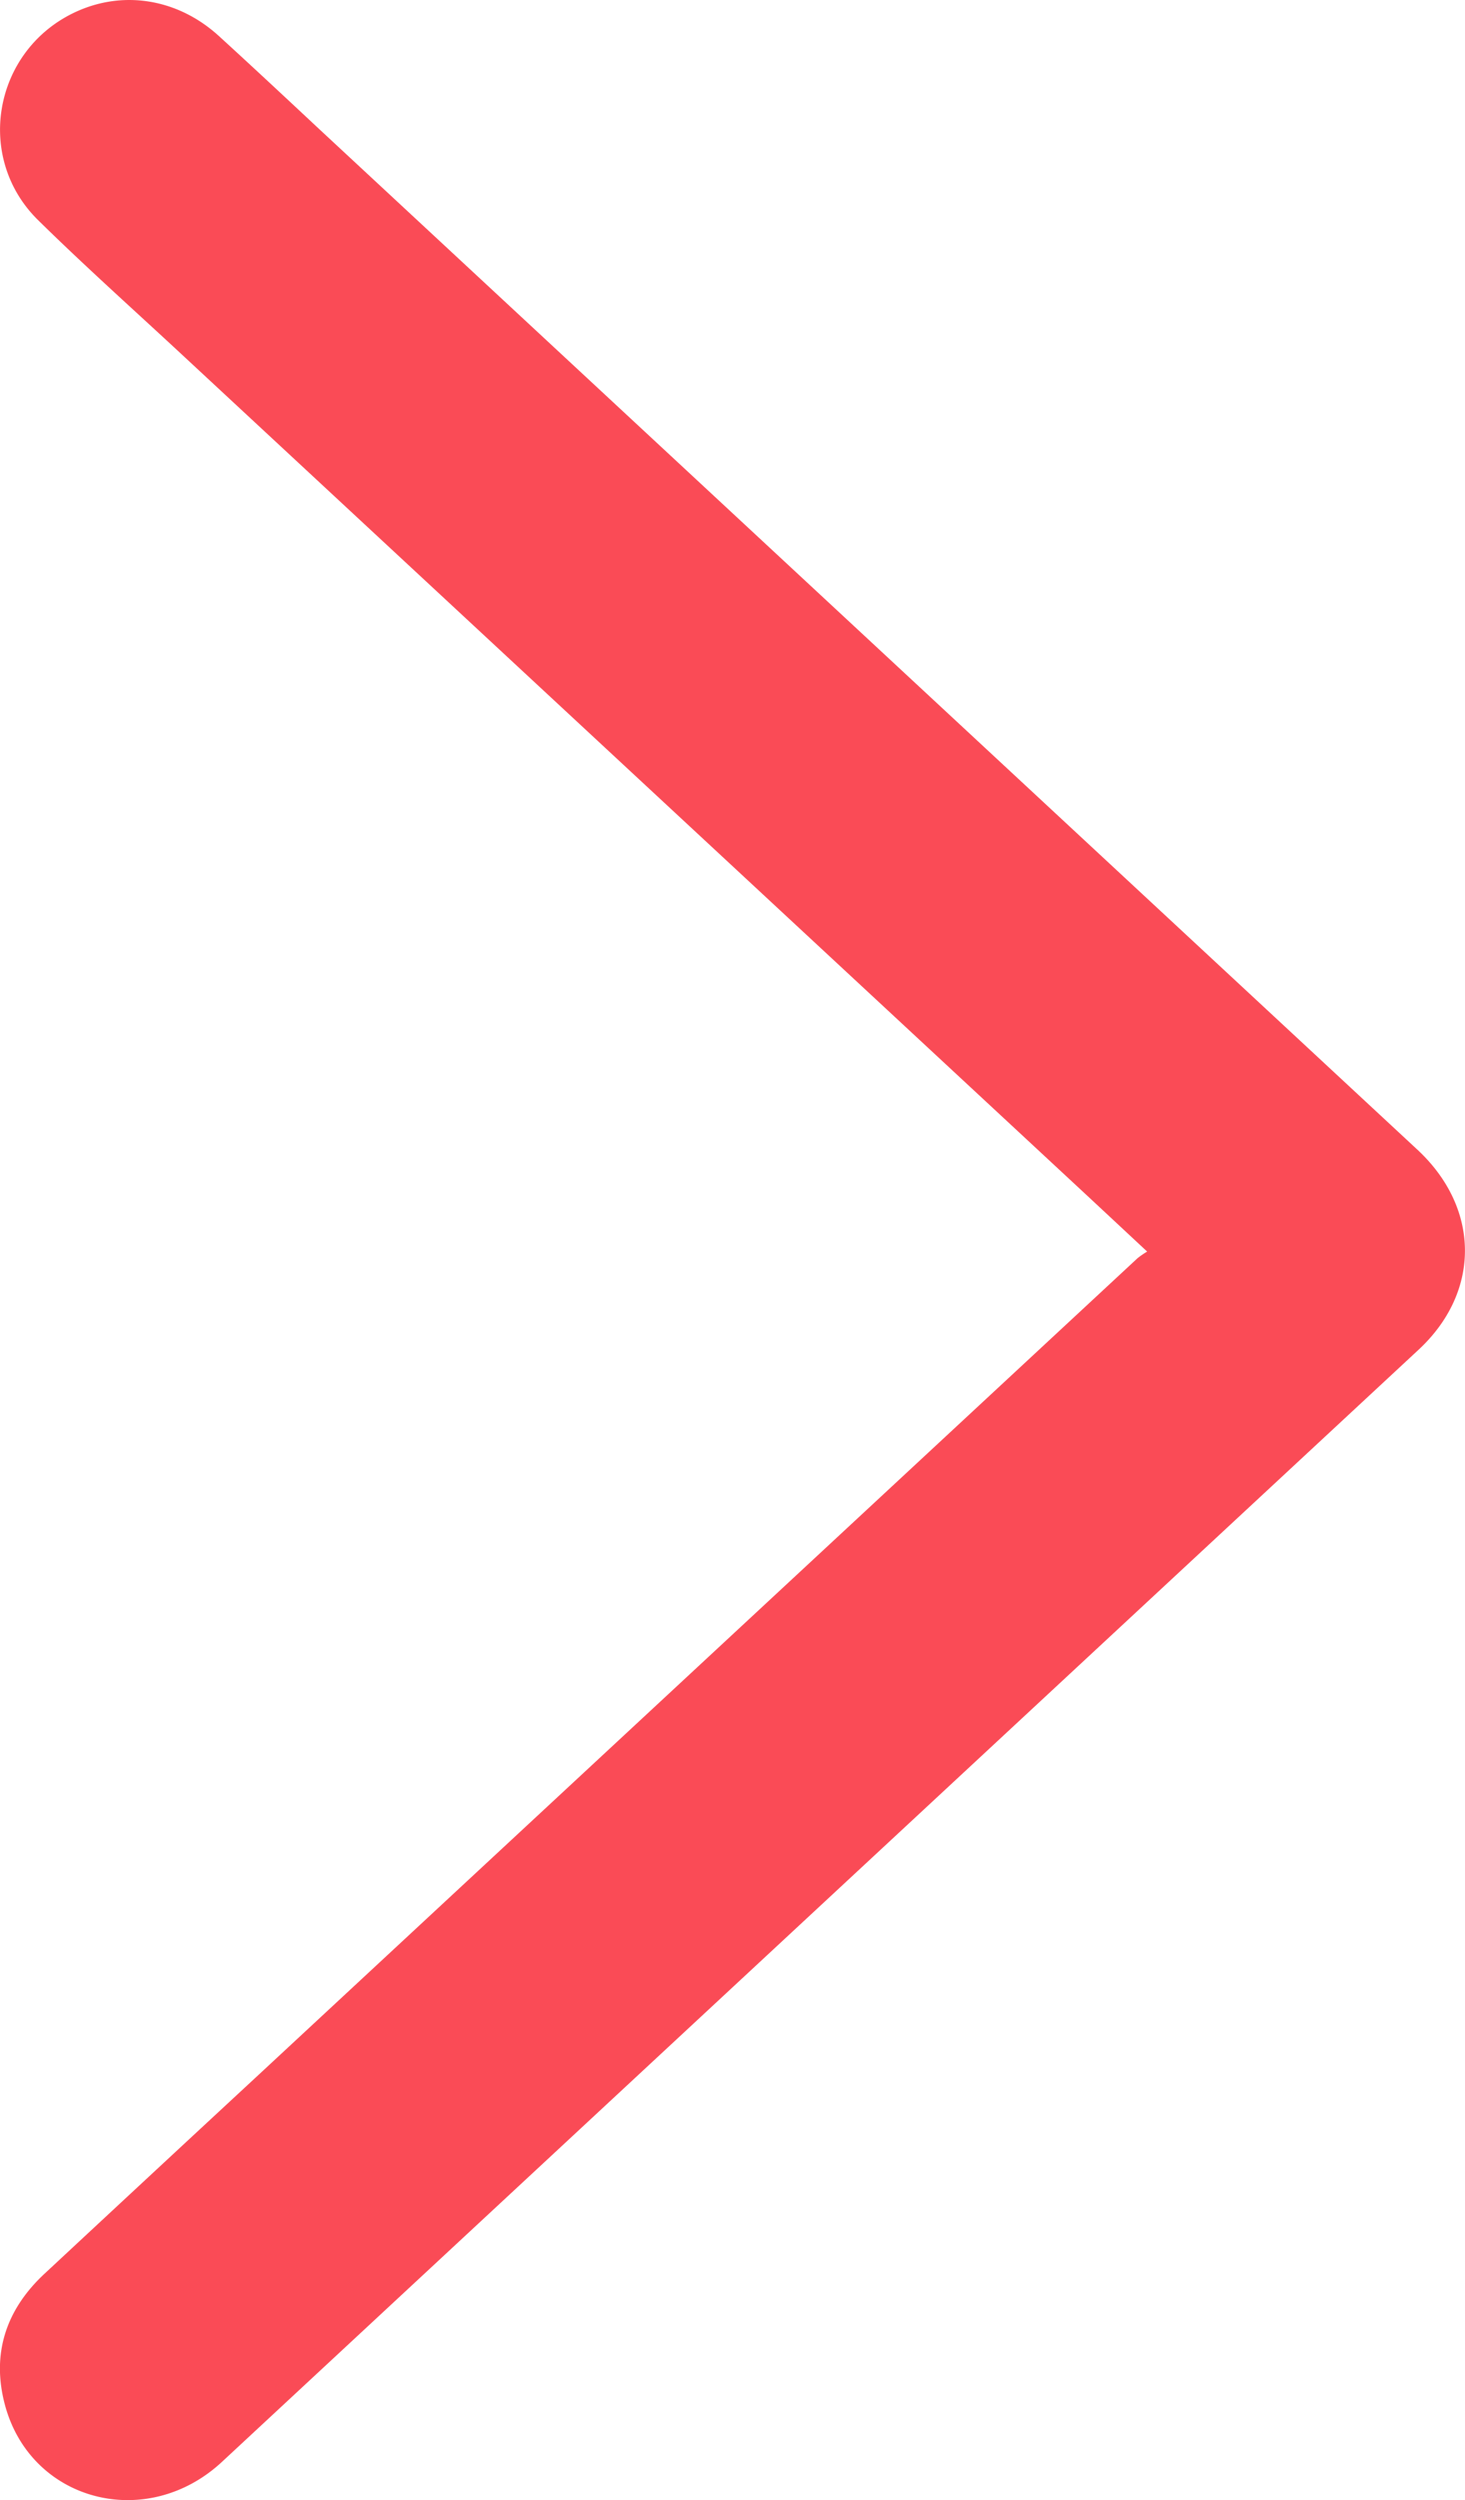
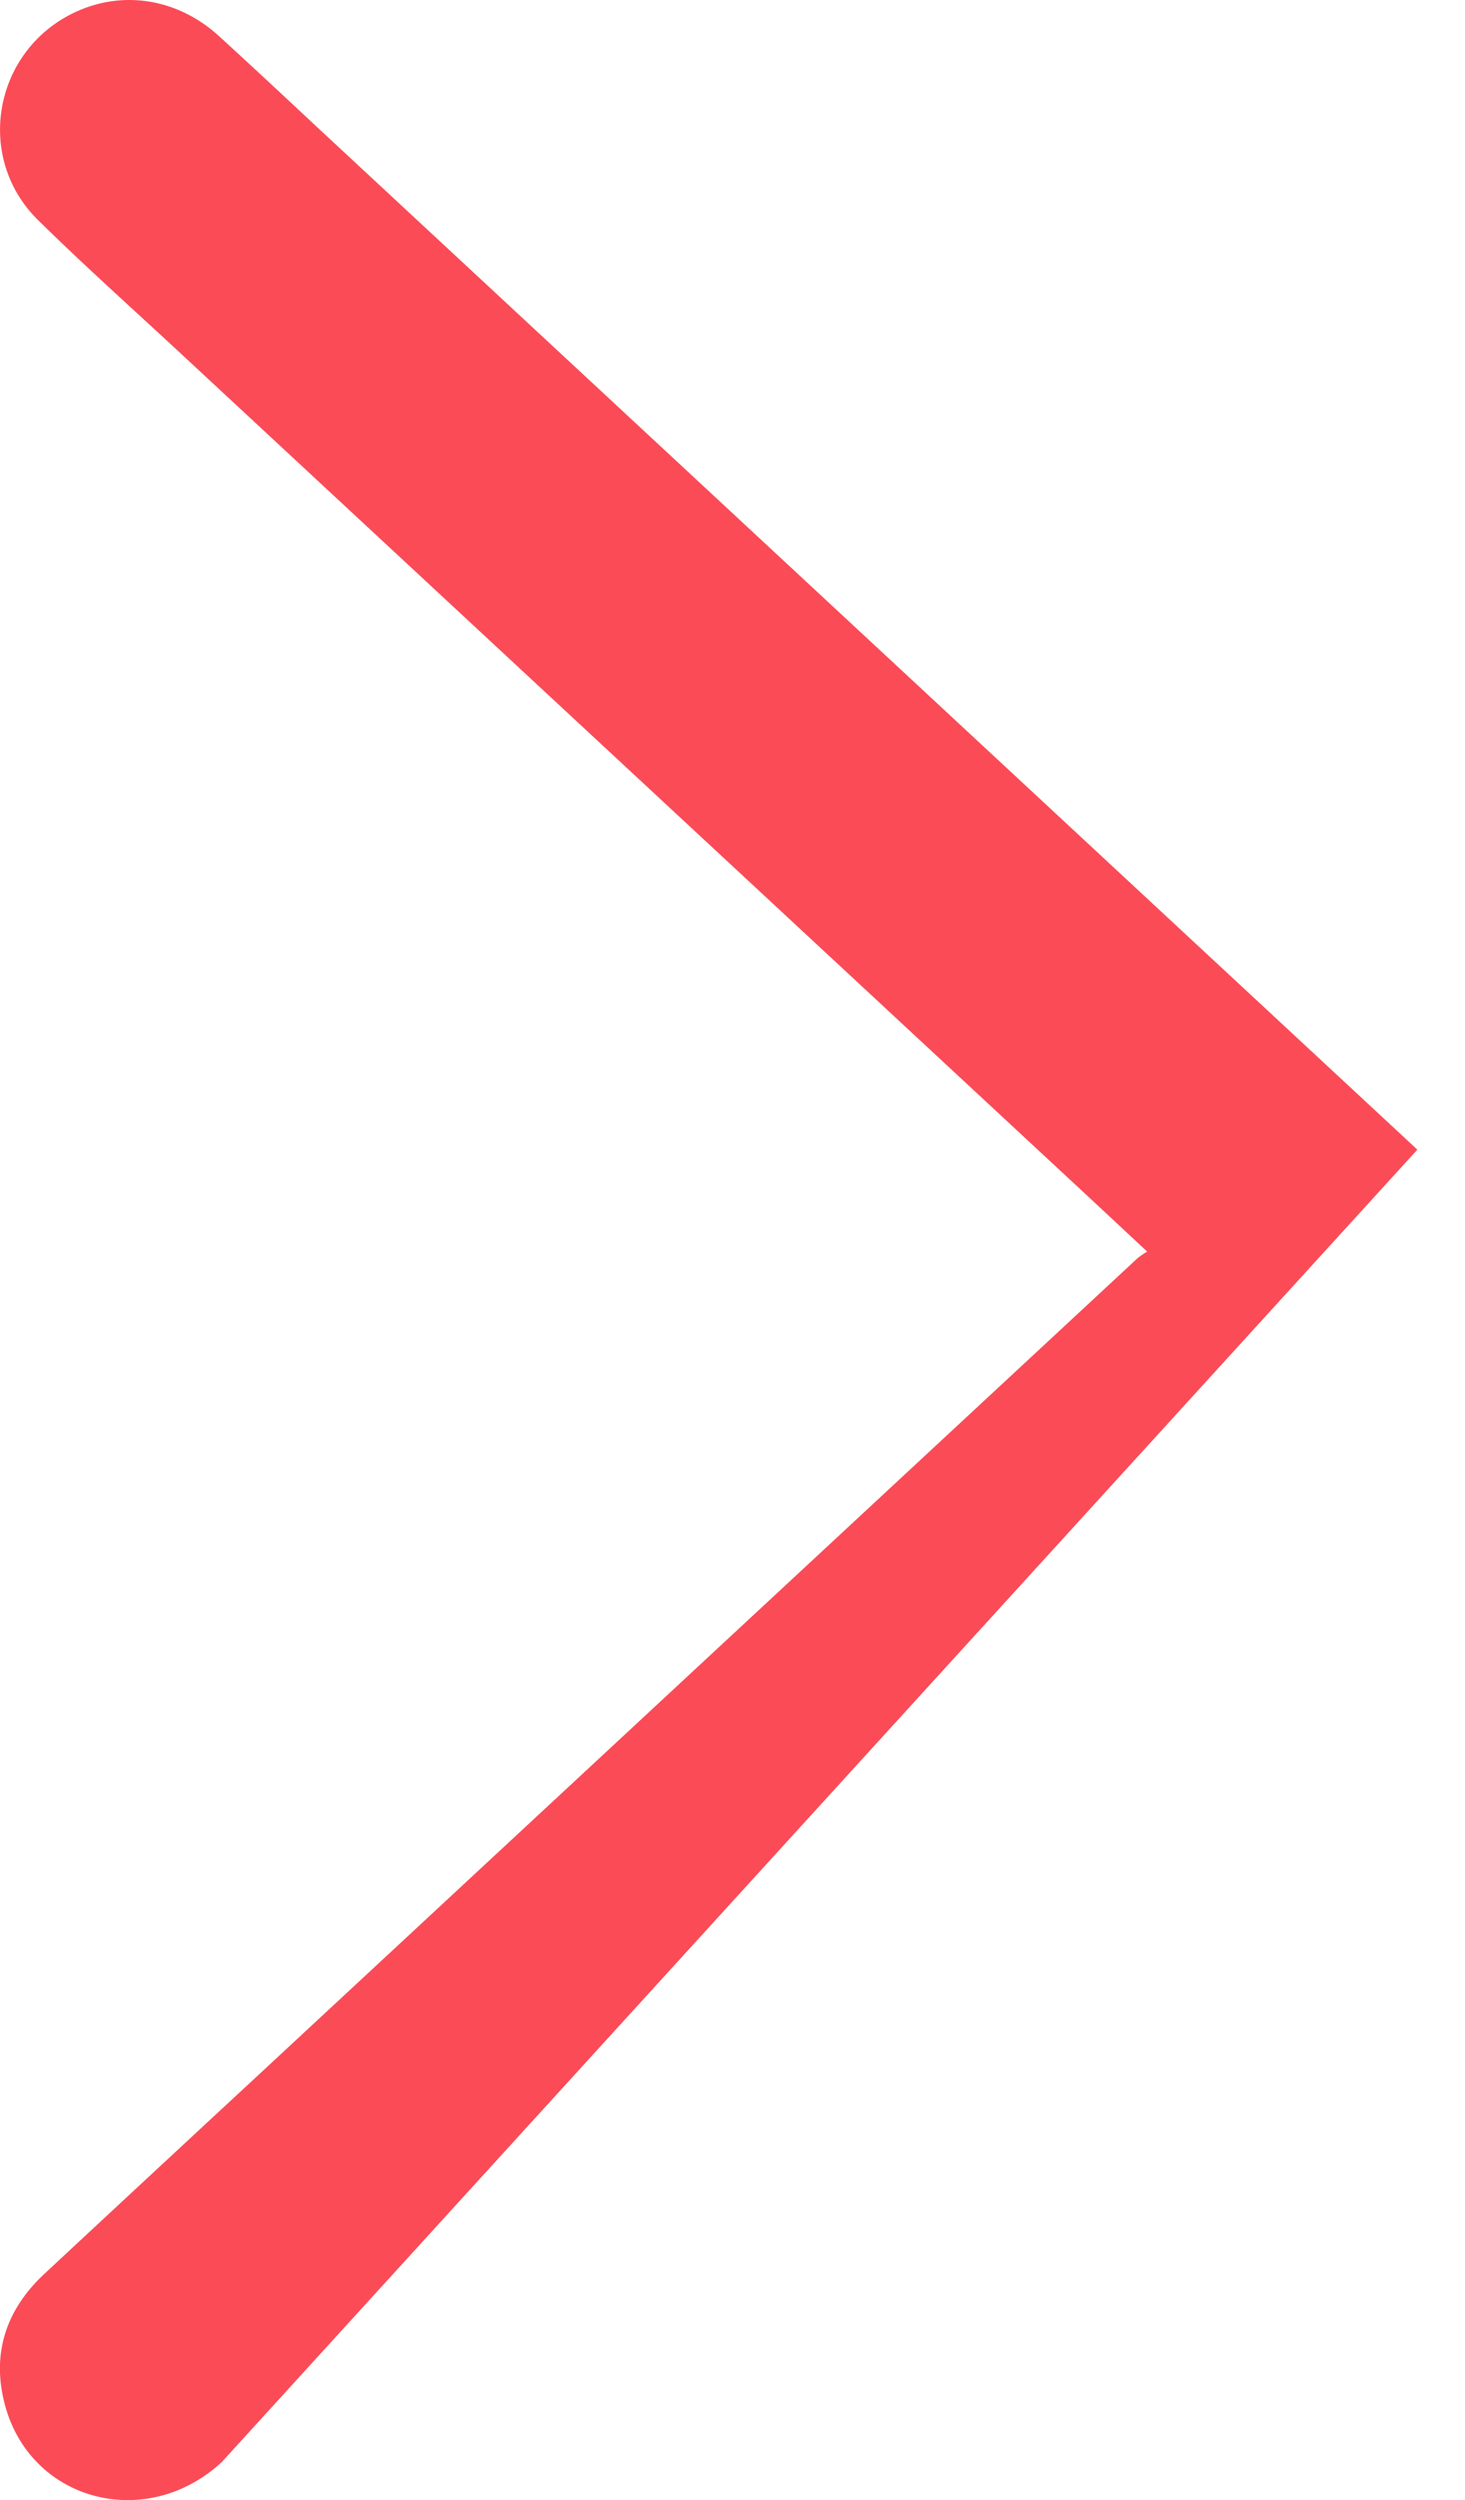
<svg xmlns="http://www.w3.org/2000/svg" viewBox="0 0 309.05 527.14">
  <defs>
    <style>.cls-1{fill:#fa4b56;}</style>
  </defs>
  <title>Ресурс 24100</title>
  <g id="Слой_2" data-name="Слой 2">
    <g id="Слой_1-2" data-name="Слой 1">
      <g id="Layer_1" data-name="Layer 1">
-         <path class="cls-1" d="M242,263.89c-5.52-5.14-10.61-9.9-15.72-14.64L38.46,74.84C28.28,65.38,17.9,56.12,8,46.38-5.28,33.29-1.43,11.12,15.27,2.85,25.51-2.22,37.35-.45,46.18,7.6c7.09,6.47,14.08,13,21.11,19.57L299,242.4c13.28,12.33,13.41,30,.23,42.21L46.83,519.07C30.91,533.86,6.39,527.45,1,506.91c-2.81-10.73.31-20,8.42-27.53q22.56-21,45.13-41.91L240,265.26A19.13,19.13,0,0,1,242,263.89Z" />
+         <path class="cls-1" d="M242,263.89c-5.52-5.14-10.61-9.9-15.72-14.64L38.46,74.84C28.28,65.38,17.9,56.12,8,46.38-5.28,33.29-1.43,11.12,15.27,2.85,25.51-2.22,37.35-.45,46.18,7.6c7.09,6.47,14.08,13,21.11,19.57L299,242.4L46.83,519.07C30.91,533.86,6.39,527.45,1,506.91c-2.81-10.73.31-20,8.42-27.53q22.56-21,45.13-41.91L240,265.26A19.13,19.13,0,0,1,242,263.89Z" />
      </g>
    </g>
  </g>
</svg>